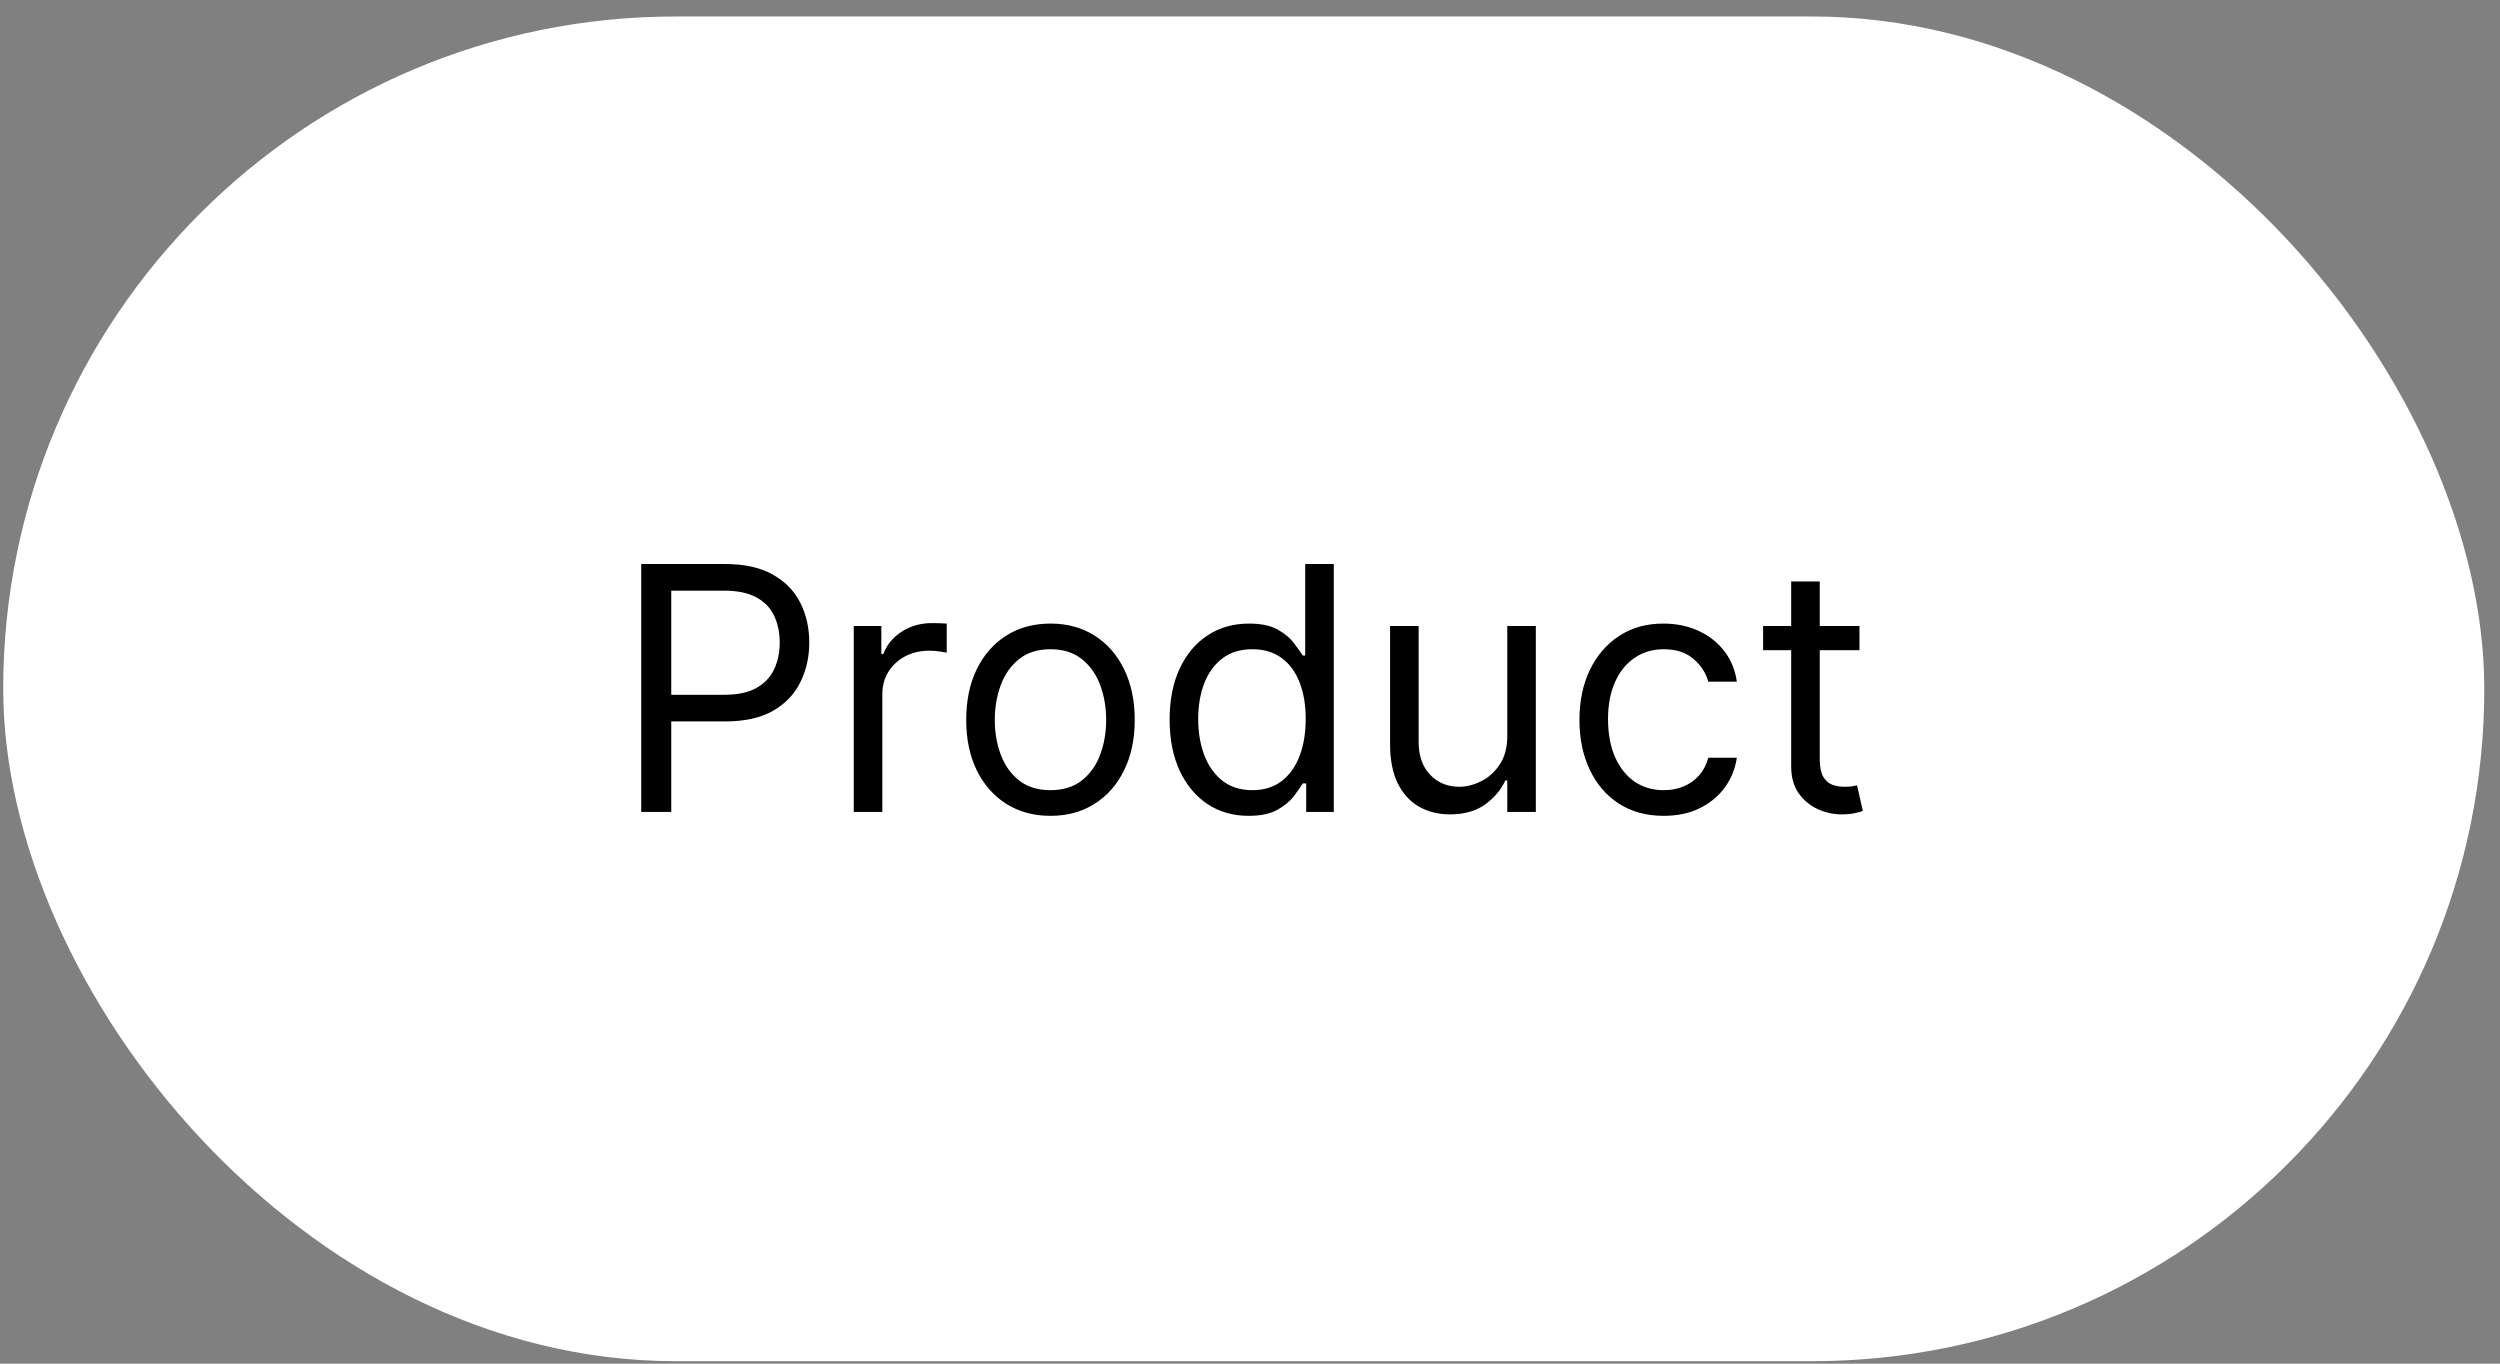
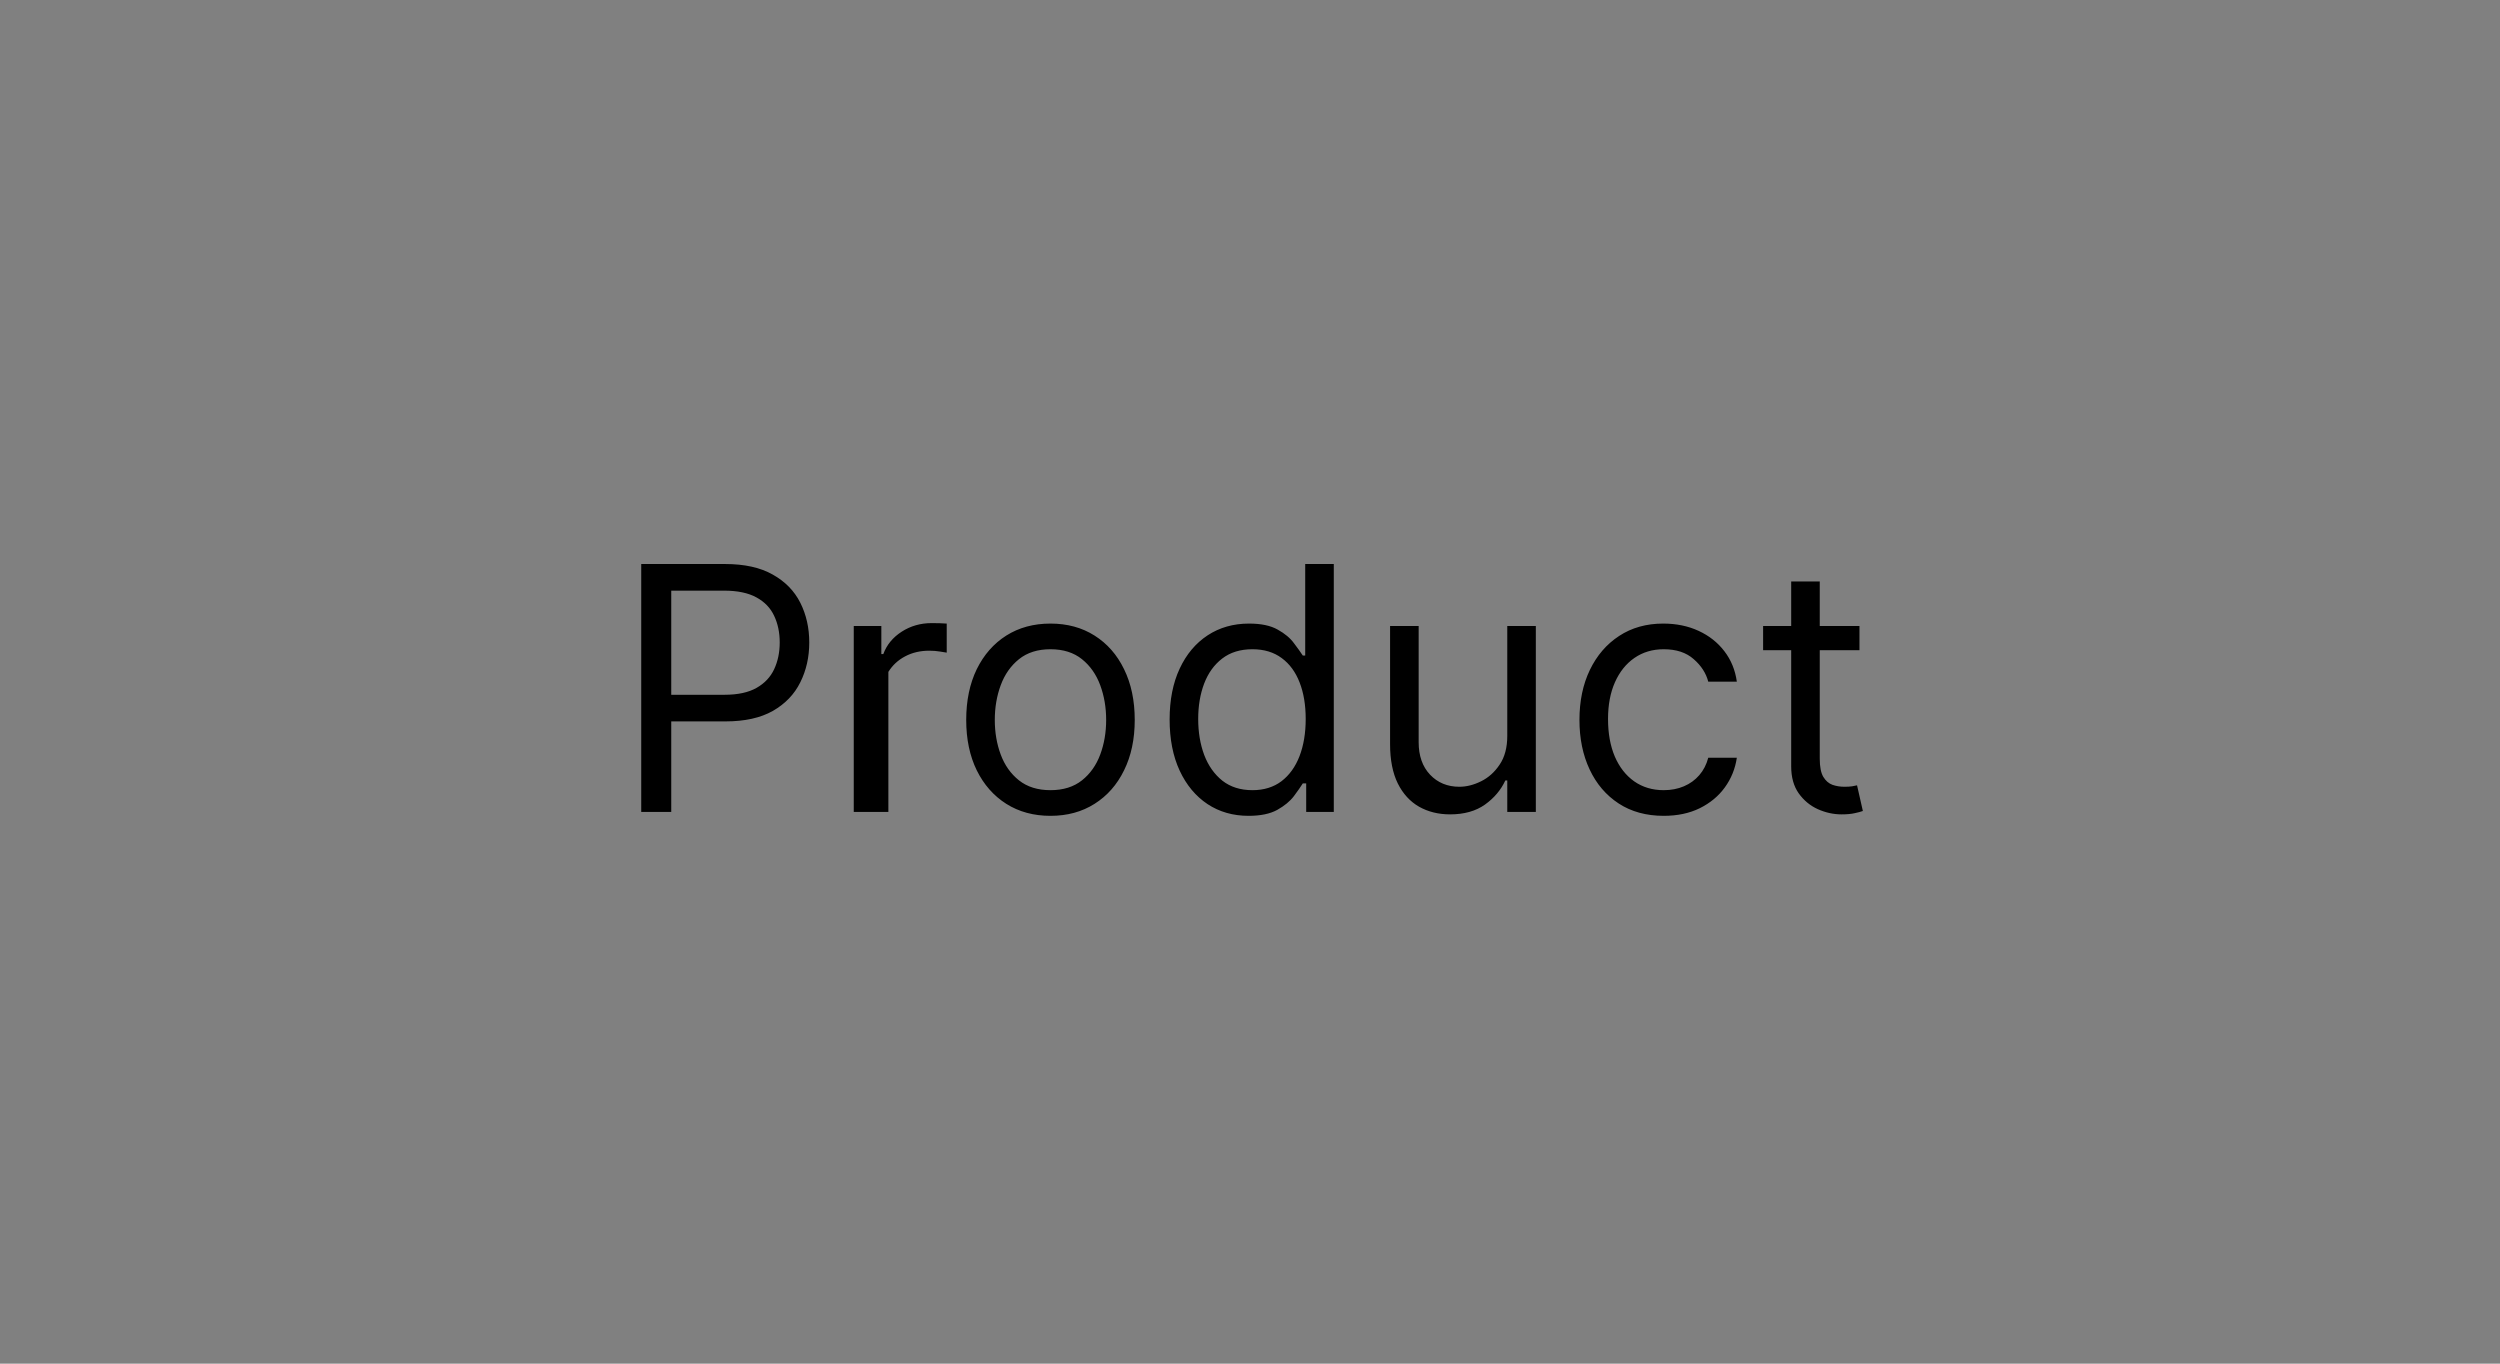
<svg xmlns="http://www.w3.org/2000/svg" width="132" height="72" viewBox="0 0 132 72" fill="none">
  <rect x="0" y="0" width="132" height="72" fill="#808080" stroke="none" />
-   <rect x="0.17" y="0.871" width="131" height="71" rx="35.5" fill="white" />
-   <path d="M33.857 42.871V29.78H38.28C39.307 29.78 40.147 29.966 40.798 30.336C41.455 30.703 41.941 31.199 42.256 31.826C42.571 32.452 42.729 33.151 42.729 33.922C42.729 34.694 42.571 35.395 42.256 36.025C41.945 36.656 41.463 37.159 40.811 37.534C40.159 37.904 39.324 38.09 38.306 38.09H35.135V36.684H38.254C38.958 36.684 39.522 36.562 39.948 36.319C40.374 36.076 40.683 35.748 40.875 35.335C41.071 34.917 41.169 34.446 41.169 33.922C41.169 33.398 41.071 32.929 40.875 32.516C40.683 32.103 40.372 31.779 39.942 31.544C39.511 31.306 38.941 31.186 38.229 31.186H35.442V42.871H33.857ZM45.078 42.871V33.053H46.535V34.536H46.638C46.817 34.05 47.14 33.656 47.609 33.353C48.078 33.051 48.606 32.9 49.194 32.9C49.305 32.9 49.444 32.902 49.61 32.906C49.776 32.91 49.902 32.916 49.987 32.925V34.459C49.936 34.446 49.819 34.427 49.636 34.402C49.456 34.372 49.267 34.357 49.067 34.357C48.589 34.357 48.163 34.457 47.788 34.657C47.417 34.853 47.123 35.126 46.906 35.475C46.693 35.821 46.587 36.215 46.587 36.658V42.871H45.078ZM55.465 43.076C54.579 43.076 53.801 42.865 53.132 42.443C52.467 42.021 51.947 41.431 51.572 40.672C51.202 39.914 51.016 39.027 51.016 38.013C51.016 36.99 51.202 36.098 51.572 35.335C51.947 34.572 52.467 33.98 53.132 33.558C53.801 33.136 54.579 32.925 55.465 32.925C56.351 32.925 57.127 33.136 57.792 33.558C58.461 33.98 58.981 34.572 59.351 35.335C59.726 36.098 59.914 36.99 59.914 38.013C59.914 39.027 59.726 39.914 59.351 40.672C58.981 41.431 58.461 42.021 57.792 42.443C57.127 42.865 56.351 43.076 55.465 43.076ZM55.465 41.721C56.138 41.721 56.692 41.548 57.127 41.203C57.562 40.858 57.883 40.404 58.092 39.841C58.301 39.279 58.405 38.669 58.405 38.013C58.405 37.357 58.301 36.745 58.092 36.179C57.883 35.612 57.562 35.154 57.127 34.804C56.692 34.455 56.138 34.28 55.465 34.28C54.792 34.28 54.238 34.455 53.803 34.804C53.368 35.154 53.047 35.612 52.838 36.179C52.629 36.745 52.525 37.357 52.525 38.013C52.525 38.669 52.629 39.279 52.838 39.841C53.047 40.404 53.368 40.858 53.803 41.203C54.238 41.548 54.792 41.721 55.465 41.721ZM65.924 43.076C65.106 43.076 64.383 42.869 63.757 42.456C63.131 42.038 62.641 41.45 62.287 40.691C61.933 39.929 61.756 39.027 61.756 37.988C61.756 36.956 61.933 36.061 62.287 35.303C62.641 34.544 63.133 33.959 63.764 33.545C64.394 33.132 65.123 32.925 65.95 32.925C66.589 32.925 67.094 33.032 67.465 33.245C67.84 33.453 68.125 33.692 68.321 33.961C68.521 34.225 68.677 34.442 68.788 34.613H68.915V29.78H70.424V42.871H68.967V41.363H68.788C68.677 41.541 68.519 41.767 68.315 42.04C68.11 42.309 67.818 42.549 67.439 42.762C67.06 42.971 66.555 43.076 65.924 43.076ZM66.129 41.721C66.734 41.721 67.245 41.563 67.663 41.248C68.08 40.928 68.398 40.487 68.615 39.924C68.832 39.358 68.941 38.703 68.941 37.962C68.941 37.229 68.835 36.588 68.621 36.038C68.408 35.484 68.093 35.054 67.675 34.747C67.258 34.436 66.742 34.28 66.129 34.28C65.489 34.28 64.957 34.444 64.531 34.772C64.109 35.096 63.791 35.537 63.578 36.096C63.369 36.65 63.265 37.272 63.265 37.962C63.265 38.661 63.371 39.296 63.584 39.867C63.802 40.434 64.121 40.885 64.543 41.222C64.969 41.554 65.498 41.721 66.129 41.721ZM79.584 38.857V33.053H81.092V42.871H79.584V41.209H79.481C79.251 41.708 78.894 42.132 78.408 42.481C77.922 42.826 77.308 42.999 76.567 42.999C75.953 42.999 75.408 42.865 74.93 42.596C74.453 42.324 74.078 41.914 73.805 41.369C73.533 40.819 73.396 40.127 73.396 39.291V33.053H74.905V39.189C74.905 39.905 75.105 40.476 75.506 40.902C75.91 41.328 76.426 41.541 77.053 41.541C77.428 41.541 77.809 41.446 78.197 41.254C78.589 41.062 78.917 40.768 79.181 40.372C79.45 39.975 79.584 39.471 79.584 38.857ZM87.844 43.076C86.924 43.076 86.131 42.858 85.466 42.424C84.801 41.989 84.29 41.39 83.932 40.627C83.574 39.865 83.395 38.993 83.395 38.013C83.395 37.016 83.578 36.136 83.945 35.373C84.316 34.606 84.831 34.008 85.492 33.577C86.156 33.142 86.932 32.925 87.818 32.925C88.509 32.925 89.131 33.053 89.685 33.309C90.239 33.564 90.693 33.922 91.046 34.383C91.4 34.843 91.62 35.38 91.705 35.993H90.196C90.081 35.546 89.826 35.15 89.429 34.804C89.037 34.455 88.509 34.28 87.844 34.28C87.256 34.28 86.74 34.434 86.297 34.74C85.858 35.043 85.515 35.471 85.268 36.025C85.025 36.575 84.904 37.221 84.904 37.962C84.904 38.721 85.023 39.381 85.261 39.944C85.504 40.506 85.845 40.943 86.284 41.254C86.728 41.565 87.247 41.721 87.844 41.721C88.236 41.721 88.592 41.652 88.911 41.516C89.231 41.38 89.502 41.184 89.723 40.928C89.945 40.672 90.103 40.365 90.196 40.008H91.705C91.62 40.587 91.409 41.109 91.072 41.574C90.74 42.034 90.299 42.4 89.749 42.673C89.203 42.941 88.568 43.076 87.844 43.076ZM98.18 33.053V34.331H93.092V33.053H98.18ZM94.575 30.701H96.083V40.059C96.083 40.485 96.145 40.804 96.269 41.017C96.397 41.226 96.558 41.367 96.754 41.439C96.955 41.508 97.166 41.541 97.387 41.541C97.553 41.541 97.69 41.533 97.796 41.516C97.903 41.495 97.988 41.478 98.052 41.465L98.359 42.82C98.257 42.858 98.114 42.897 97.931 42.935C97.747 42.978 97.515 42.999 97.234 42.999C96.808 42.999 96.39 42.907 95.981 42.724C95.576 42.541 95.24 42.262 94.971 41.887C94.707 41.512 94.575 41.039 94.575 40.468V30.701Z" fill="black" />
+   <path d="M33.857 42.871V29.78H38.28C39.307 29.78 40.147 29.966 40.798 30.336C41.455 30.703 41.941 31.199 42.256 31.826C42.571 32.452 42.729 33.151 42.729 33.922C42.729 34.694 42.571 35.395 42.256 36.025C41.945 36.656 41.463 37.159 40.811 37.534C40.159 37.904 39.324 38.09 38.306 38.09H35.135V36.684H38.254C38.958 36.684 39.522 36.562 39.948 36.319C40.374 36.076 40.683 35.748 40.875 35.335C41.071 34.917 41.169 34.446 41.169 33.922C41.169 33.398 41.071 32.929 40.875 32.516C40.683 32.103 40.372 31.779 39.942 31.544C39.511 31.306 38.941 31.186 38.229 31.186H35.442V42.871H33.857ZM45.078 42.871V33.053H46.535V34.536H46.638C46.817 34.05 47.14 33.656 47.609 33.353C48.078 33.051 48.606 32.9 49.194 32.9C49.305 32.9 49.444 32.902 49.61 32.906C49.776 32.91 49.902 32.916 49.987 32.925V34.459C49.936 34.446 49.819 34.427 49.636 34.402C49.456 34.372 49.267 34.357 49.067 34.357C48.589 34.357 48.163 34.457 47.788 34.657C47.417 34.853 47.123 35.126 46.906 35.475V42.871H45.078ZM55.465 43.076C54.579 43.076 53.801 42.865 53.132 42.443C52.467 42.021 51.947 41.431 51.572 40.672C51.202 39.914 51.016 39.027 51.016 38.013C51.016 36.99 51.202 36.098 51.572 35.335C51.947 34.572 52.467 33.98 53.132 33.558C53.801 33.136 54.579 32.925 55.465 32.925C56.351 32.925 57.127 33.136 57.792 33.558C58.461 33.98 58.981 34.572 59.351 35.335C59.726 36.098 59.914 36.99 59.914 38.013C59.914 39.027 59.726 39.914 59.351 40.672C58.981 41.431 58.461 42.021 57.792 42.443C57.127 42.865 56.351 43.076 55.465 43.076ZM55.465 41.721C56.138 41.721 56.692 41.548 57.127 41.203C57.562 40.858 57.883 40.404 58.092 39.841C58.301 39.279 58.405 38.669 58.405 38.013C58.405 37.357 58.301 36.745 58.092 36.179C57.883 35.612 57.562 35.154 57.127 34.804C56.692 34.455 56.138 34.28 55.465 34.28C54.792 34.28 54.238 34.455 53.803 34.804C53.368 35.154 53.047 35.612 52.838 36.179C52.629 36.745 52.525 37.357 52.525 38.013C52.525 38.669 52.629 39.279 52.838 39.841C53.047 40.404 53.368 40.858 53.803 41.203C54.238 41.548 54.792 41.721 55.465 41.721ZM65.924 43.076C65.106 43.076 64.383 42.869 63.757 42.456C63.131 42.038 62.641 41.45 62.287 40.691C61.933 39.929 61.756 39.027 61.756 37.988C61.756 36.956 61.933 36.061 62.287 35.303C62.641 34.544 63.133 33.959 63.764 33.545C64.394 33.132 65.123 32.925 65.95 32.925C66.589 32.925 67.094 33.032 67.465 33.245C67.84 33.453 68.125 33.692 68.321 33.961C68.521 34.225 68.677 34.442 68.788 34.613H68.915V29.78H70.424V42.871H68.967V41.363H68.788C68.677 41.541 68.519 41.767 68.315 42.04C68.11 42.309 67.818 42.549 67.439 42.762C67.06 42.971 66.555 43.076 65.924 43.076ZM66.129 41.721C66.734 41.721 67.245 41.563 67.663 41.248C68.08 40.928 68.398 40.487 68.615 39.924C68.832 39.358 68.941 38.703 68.941 37.962C68.941 37.229 68.835 36.588 68.621 36.038C68.408 35.484 68.093 35.054 67.675 34.747C67.258 34.436 66.742 34.28 66.129 34.28C65.489 34.28 64.957 34.444 64.531 34.772C64.109 35.096 63.791 35.537 63.578 36.096C63.369 36.65 63.265 37.272 63.265 37.962C63.265 38.661 63.371 39.296 63.584 39.867C63.802 40.434 64.121 40.885 64.543 41.222C64.969 41.554 65.498 41.721 66.129 41.721ZM79.584 38.857V33.053H81.092V42.871H79.584V41.209H79.481C79.251 41.708 78.894 42.132 78.408 42.481C77.922 42.826 77.308 42.999 76.567 42.999C75.953 42.999 75.408 42.865 74.93 42.596C74.453 42.324 74.078 41.914 73.805 41.369C73.533 40.819 73.396 40.127 73.396 39.291V33.053H74.905V39.189C74.905 39.905 75.105 40.476 75.506 40.902C75.91 41.328 76.426 41.541 77.053 41.541C77.428 41.541 77.809 41.446 78.197 41.254C78.589 41.062 78.917 40.768 79.181 40.372C79.45 39.975 79.584 39.471 79.584 38.857ZM87.844 43.076C86.924 43.076 86.131 42.858 85.466 42.424C84.801 41.989 84.29 41.39 83.932 40.627C83.574 39.865 83.395 38.993 83.395 38.013C83.395 37.016 83.578 36.136 83.945 35.373C84.316 34.606 84.831 34.008 85.492 33.577C86.156 33.142 86.932 32.925 87.818 32.925C88.509 32.925 89.131 33.053 89.685 33.309C90.239 33.564 90.693 33.922 91.046 34.383C91.4 34.843 91.62 35.38 91.705 35.993H90.196C90.081 35.546 89.826 35.15 89.429 34.804C89.037 34.455 88.509 34.28 87.844 34.28C87.256 34.28 86.74 34.434 86.297 34.74C85.858 35.043 85.515 35.471 85.268 36.025C85.025 36.575 84.904 37.221 84.904 37.962C84.904 38.721 85.023 39.381 85.261 39.944C85.504 40.506 85.845 40.943 86.284 41.254C86.728 41.565 87.247 41.721 87.844 41.721C88.236 41.721 88.592 41.652 88.911 41.516C89.231 41.38 89.502 41.184 89.723 40.928C89.945 40.672 90.103 40.365 90.196 40.008H91.705C91.62 40.587 91.409 41.109 91.072 41.574C90.74 42.034 90.299 42.4 89.749 42.673C89.203 42.941 88.568 43.076 87.844 43.076ZM98.18 33.053V34.331H93.092V33.053H98.18ZM94.575 30.701H96.083V40.059C96.083 40.485 96.145 40.804 96.269 41.017C96.397 41.226 96.558 41.367 96.754 41.439C96.955 41.508 97.166 41.541 97.387 41.541C97.553 41.541 97.69 41.533 97.796 41.516C97.903 41.495 97.988 41.478 98.052 41.465L98.359 42.82C98.257 42.858 98.114 42.897 97.931 42.935C97.747 42.978 97.515 42.999 97.234 42.999C96.808 42.999 96.39 42.907 95.981 42.724C95.576 42.541 95.24 42.262 94.971 41.887C94.707 41.512 94.575 41.039 94.575 40.468V30.701Z" fill="black" />
</svg>